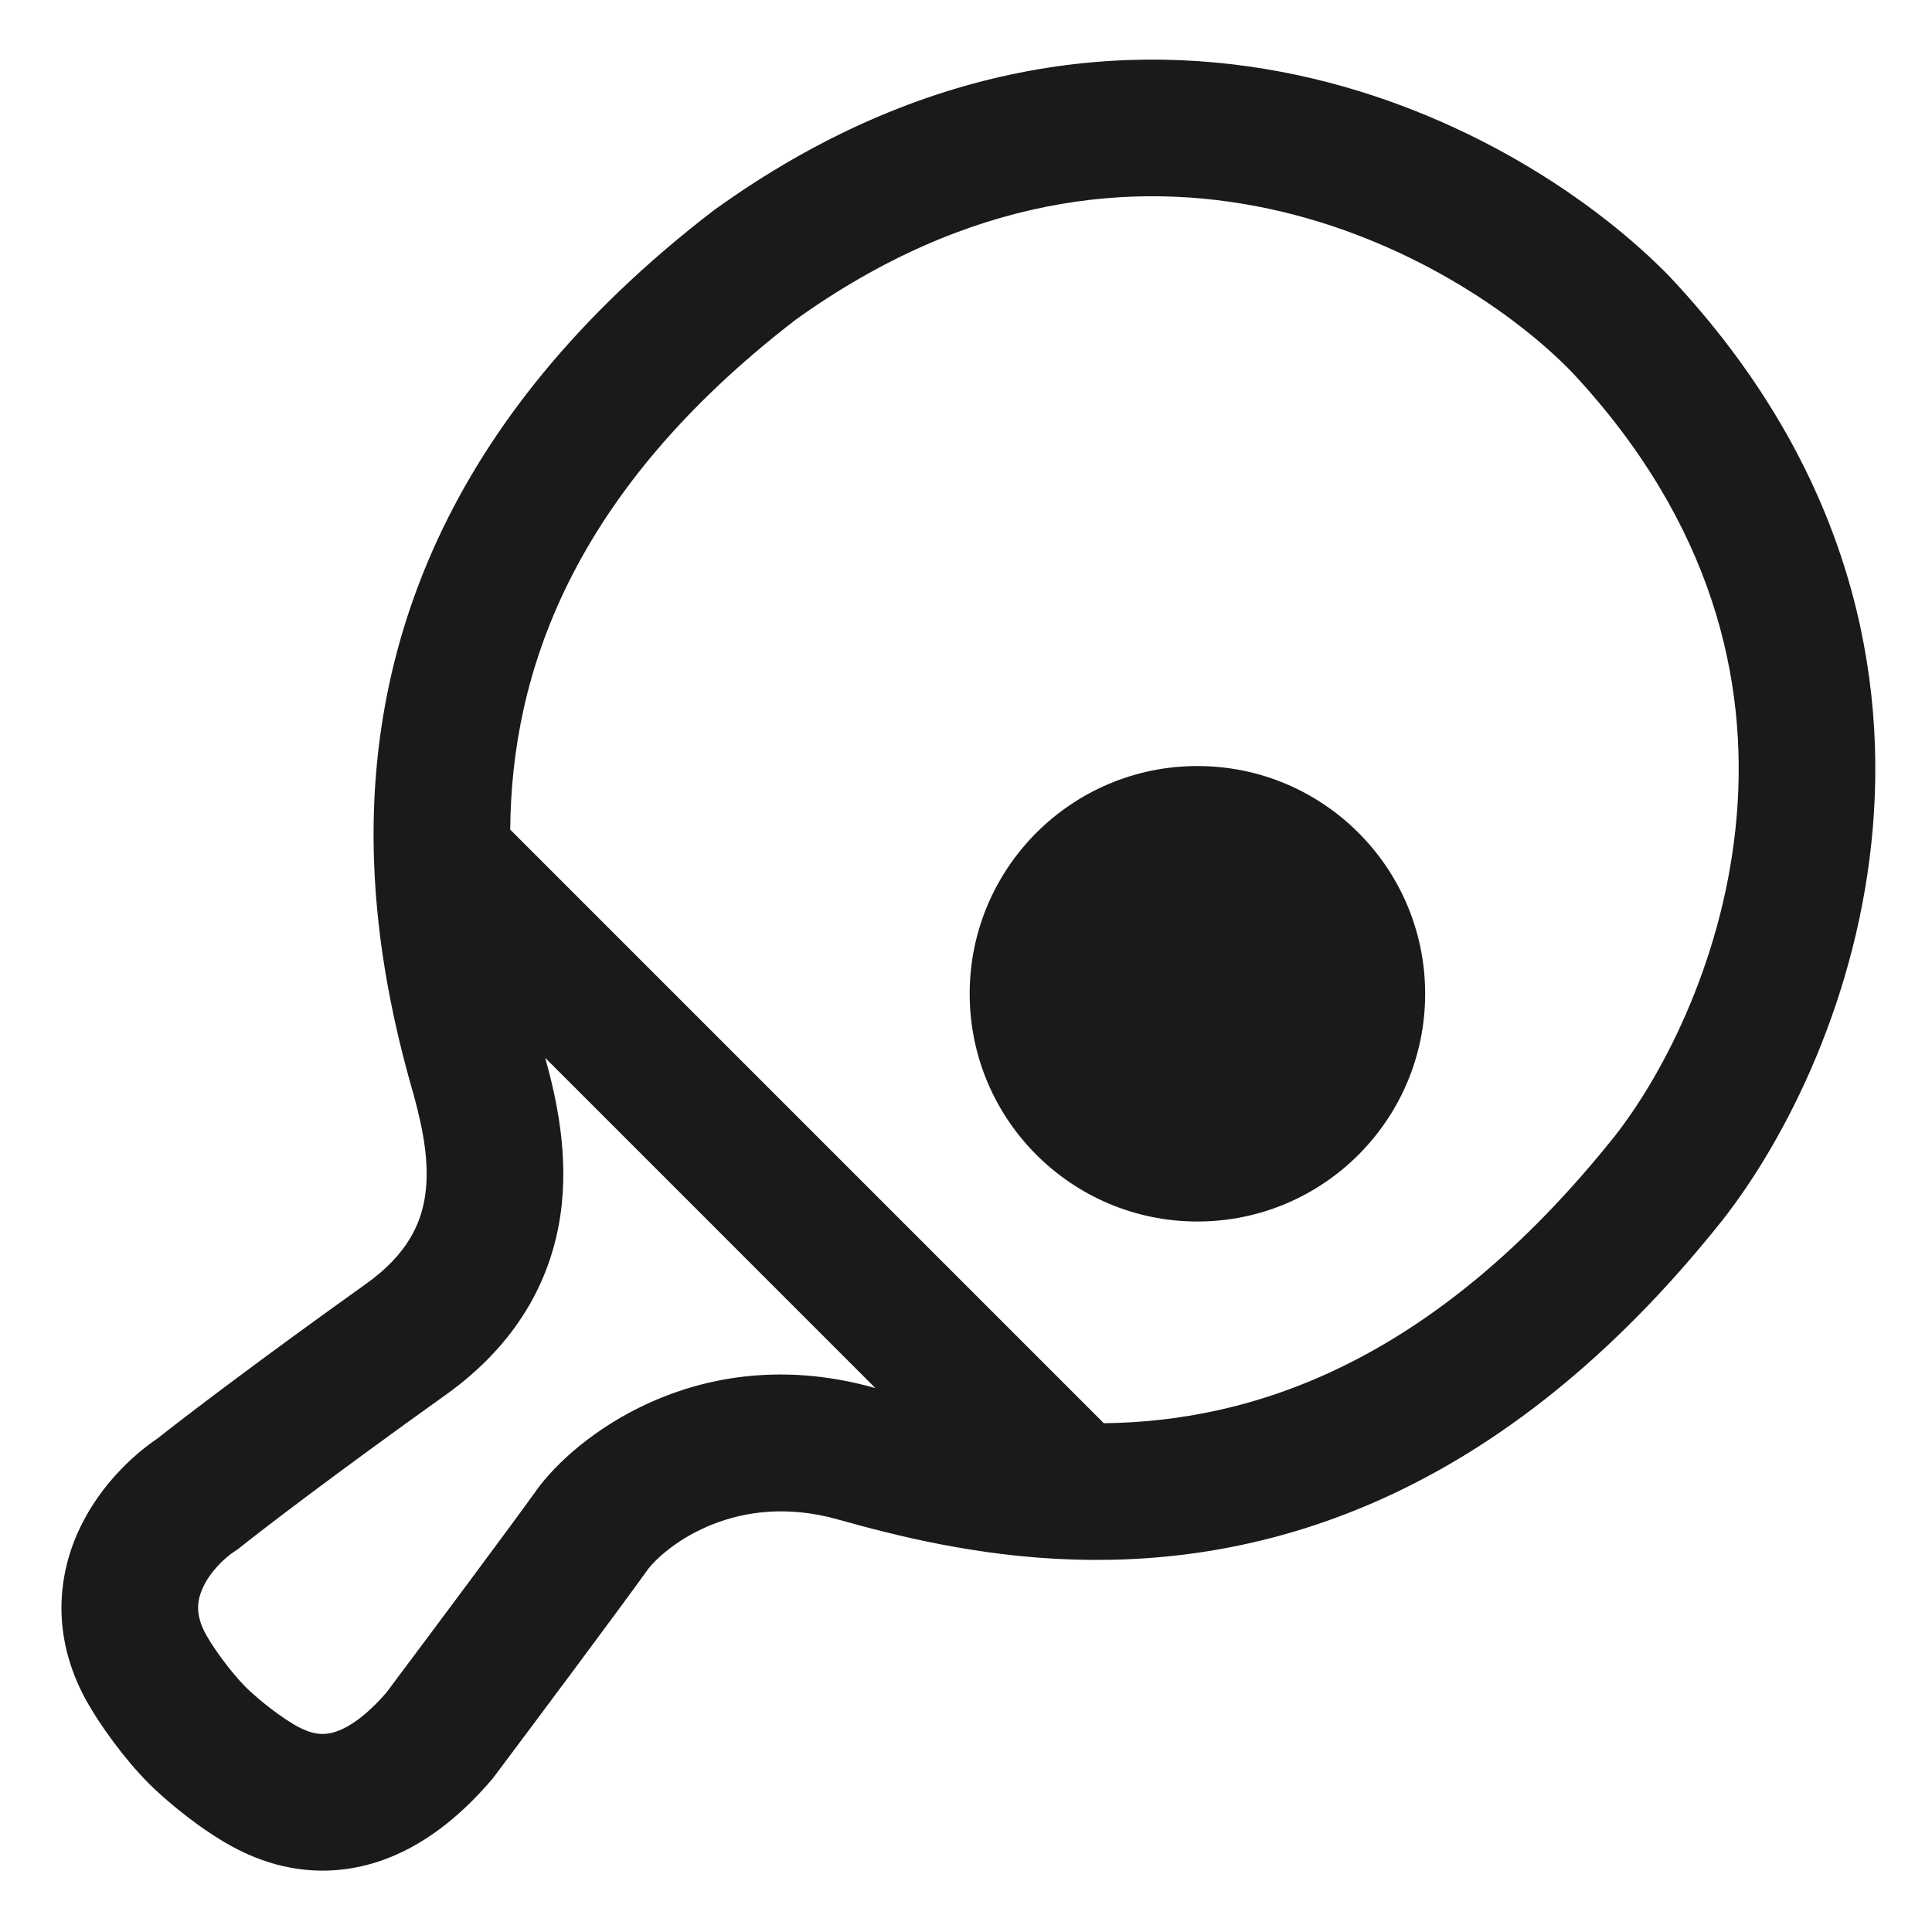
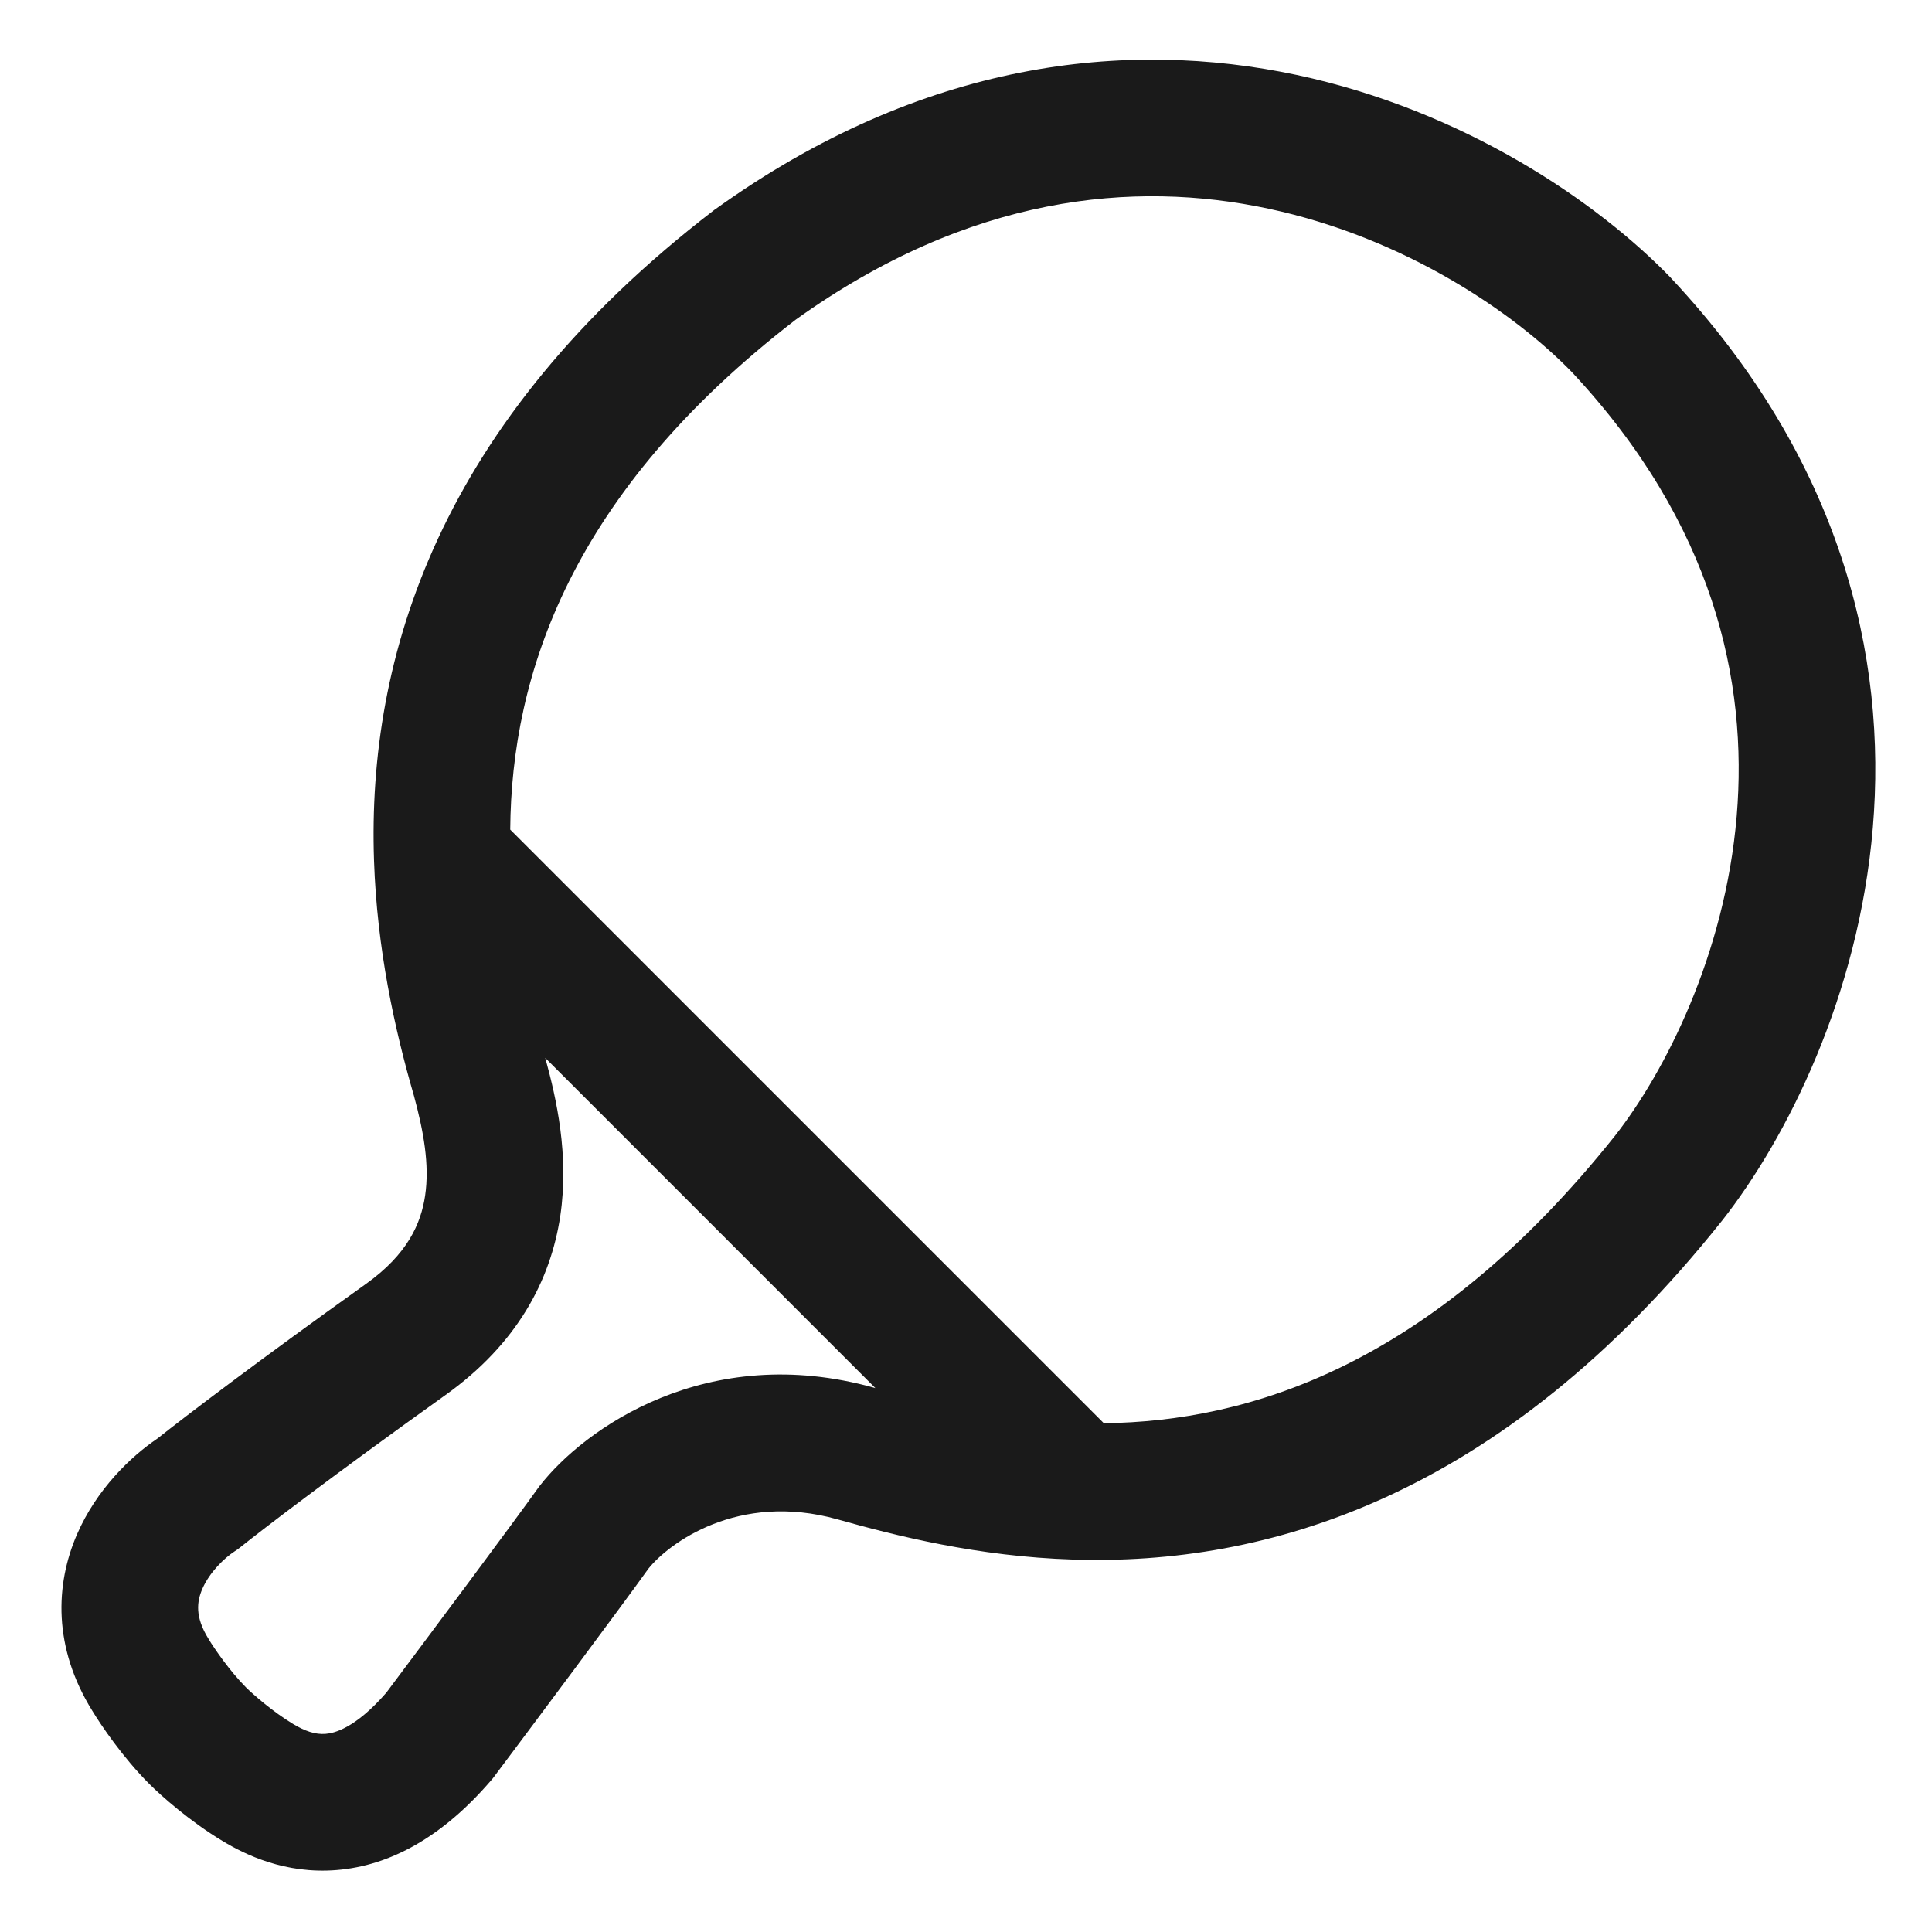
<svg xmlns="http://www.w3.org/2000/svg" width="32" height="32" viewBox="0 0 32 32" fill="none">
  <path fill-rule="evenodd" clip-rule="evenodd" d="M21.482 1.242C24.26 1.835 26.462 3.348 27.672 4.599L27.678 4.606L27.684 4.613C30.499 7.622 31.259 10.873 31.02 13.71C30.785 16.502 29.589 18.859 28.527 20.213L28.522 20.219L28.522 20.219C24.838 24.845 20.939 25.932 17.773 25.831C16.191 25.781 14.837 25.436 13.871 25.165C12.219 24.703 11.073 25.568 10.742 25.979C10.27 26.638 8.84 28.552 8.184 29.427L8.162 29.456L8.138 29.484C7.33 30.427 6.462 30.902 5.576 30.974C4.72 31.044 4.057 30.716 3.693 30.497C3.146 30.169 2.666 29.741 2.473 29.548C2.036 29.111 1.674 28.576 1.53 28.338C0.877 27.288 0.914 26.246 1.276 25.412C1.6 24.669 2.16 24.129 2.607 23.827C3.039 23.484 4.246 22.562 6.065 21.263C6.748 20.775 6.972 20.269 7.041 19.806C7.118 19.289 7.014 18.732 6.857 18.152C6.534 17.04 6.244 15.713 6.195 14.255C6.08 10.884 7.265 6.985 11.818 3.487L11.832 3.476L11.847 3.466C15.279 1 18.658 0.64 21.482 1.242ZM13.182 5.293C9.451 8.165 8.47 11.173 8.451 13.741L18.283 23.573C20.684 23.545 23.707 22.629 26.749 18.813C27.578 17.755 28.572 15.809 28.765 13.52C28.954 11.277 28.38 8.673 26.038 6.166C25.095 5.193 23.284 3.941 21.009 3.456C18.779 2.98 16.064 3.229 13.182 5.293ZM14.499 22.991L9.031 17.522C9.031 17.525 9.032 17.527 9.033 17.53L9.035 17.539L9.038 17.548C9.213 18.188 9.43 19.131 9.28 20.14C9.12 21.207 8.565 22.259 7.38 23.105C5.521 24.433 4.33 25.347 3.981 25.627L3.936 25.662L3.889 25.693C3.713 25.807 3.47 26.044 3.352 26.315C3.262 26.523 3.223 26.776 3.455 27.147L3.46 27.155L3.465 27.164C3.548 27.301 3.805 27.678 4.074 27.948C4.178 28.052 4.514 28.35 4.857 28.556C5.049 28.671 5.221 28.732 5.393 28.718C5.534 28.707 5.882 28.629 6.397 28.038C7.077 27.13 8.486 25.244 8.916 24.641L8.93 24.622L8.944 24.604C9.668 23.674 11.703 22.208 14.481 22.986C14.487 22.987 14.493 22.989 14.499 22.991Z" fill="#1A1A1A" />
-   <path d="M23.605 16.46C23.605 18.543 21.916 20.232 19.833 20.232C17.75 20.232 16.061 18.543 16.061 16.46C16.061 14.377 17.75 12.688 19.833 12.688C21.916 12.688 23.605 14.377 23.605 16.46Z" fill="#1A1A1A" />
</svg>